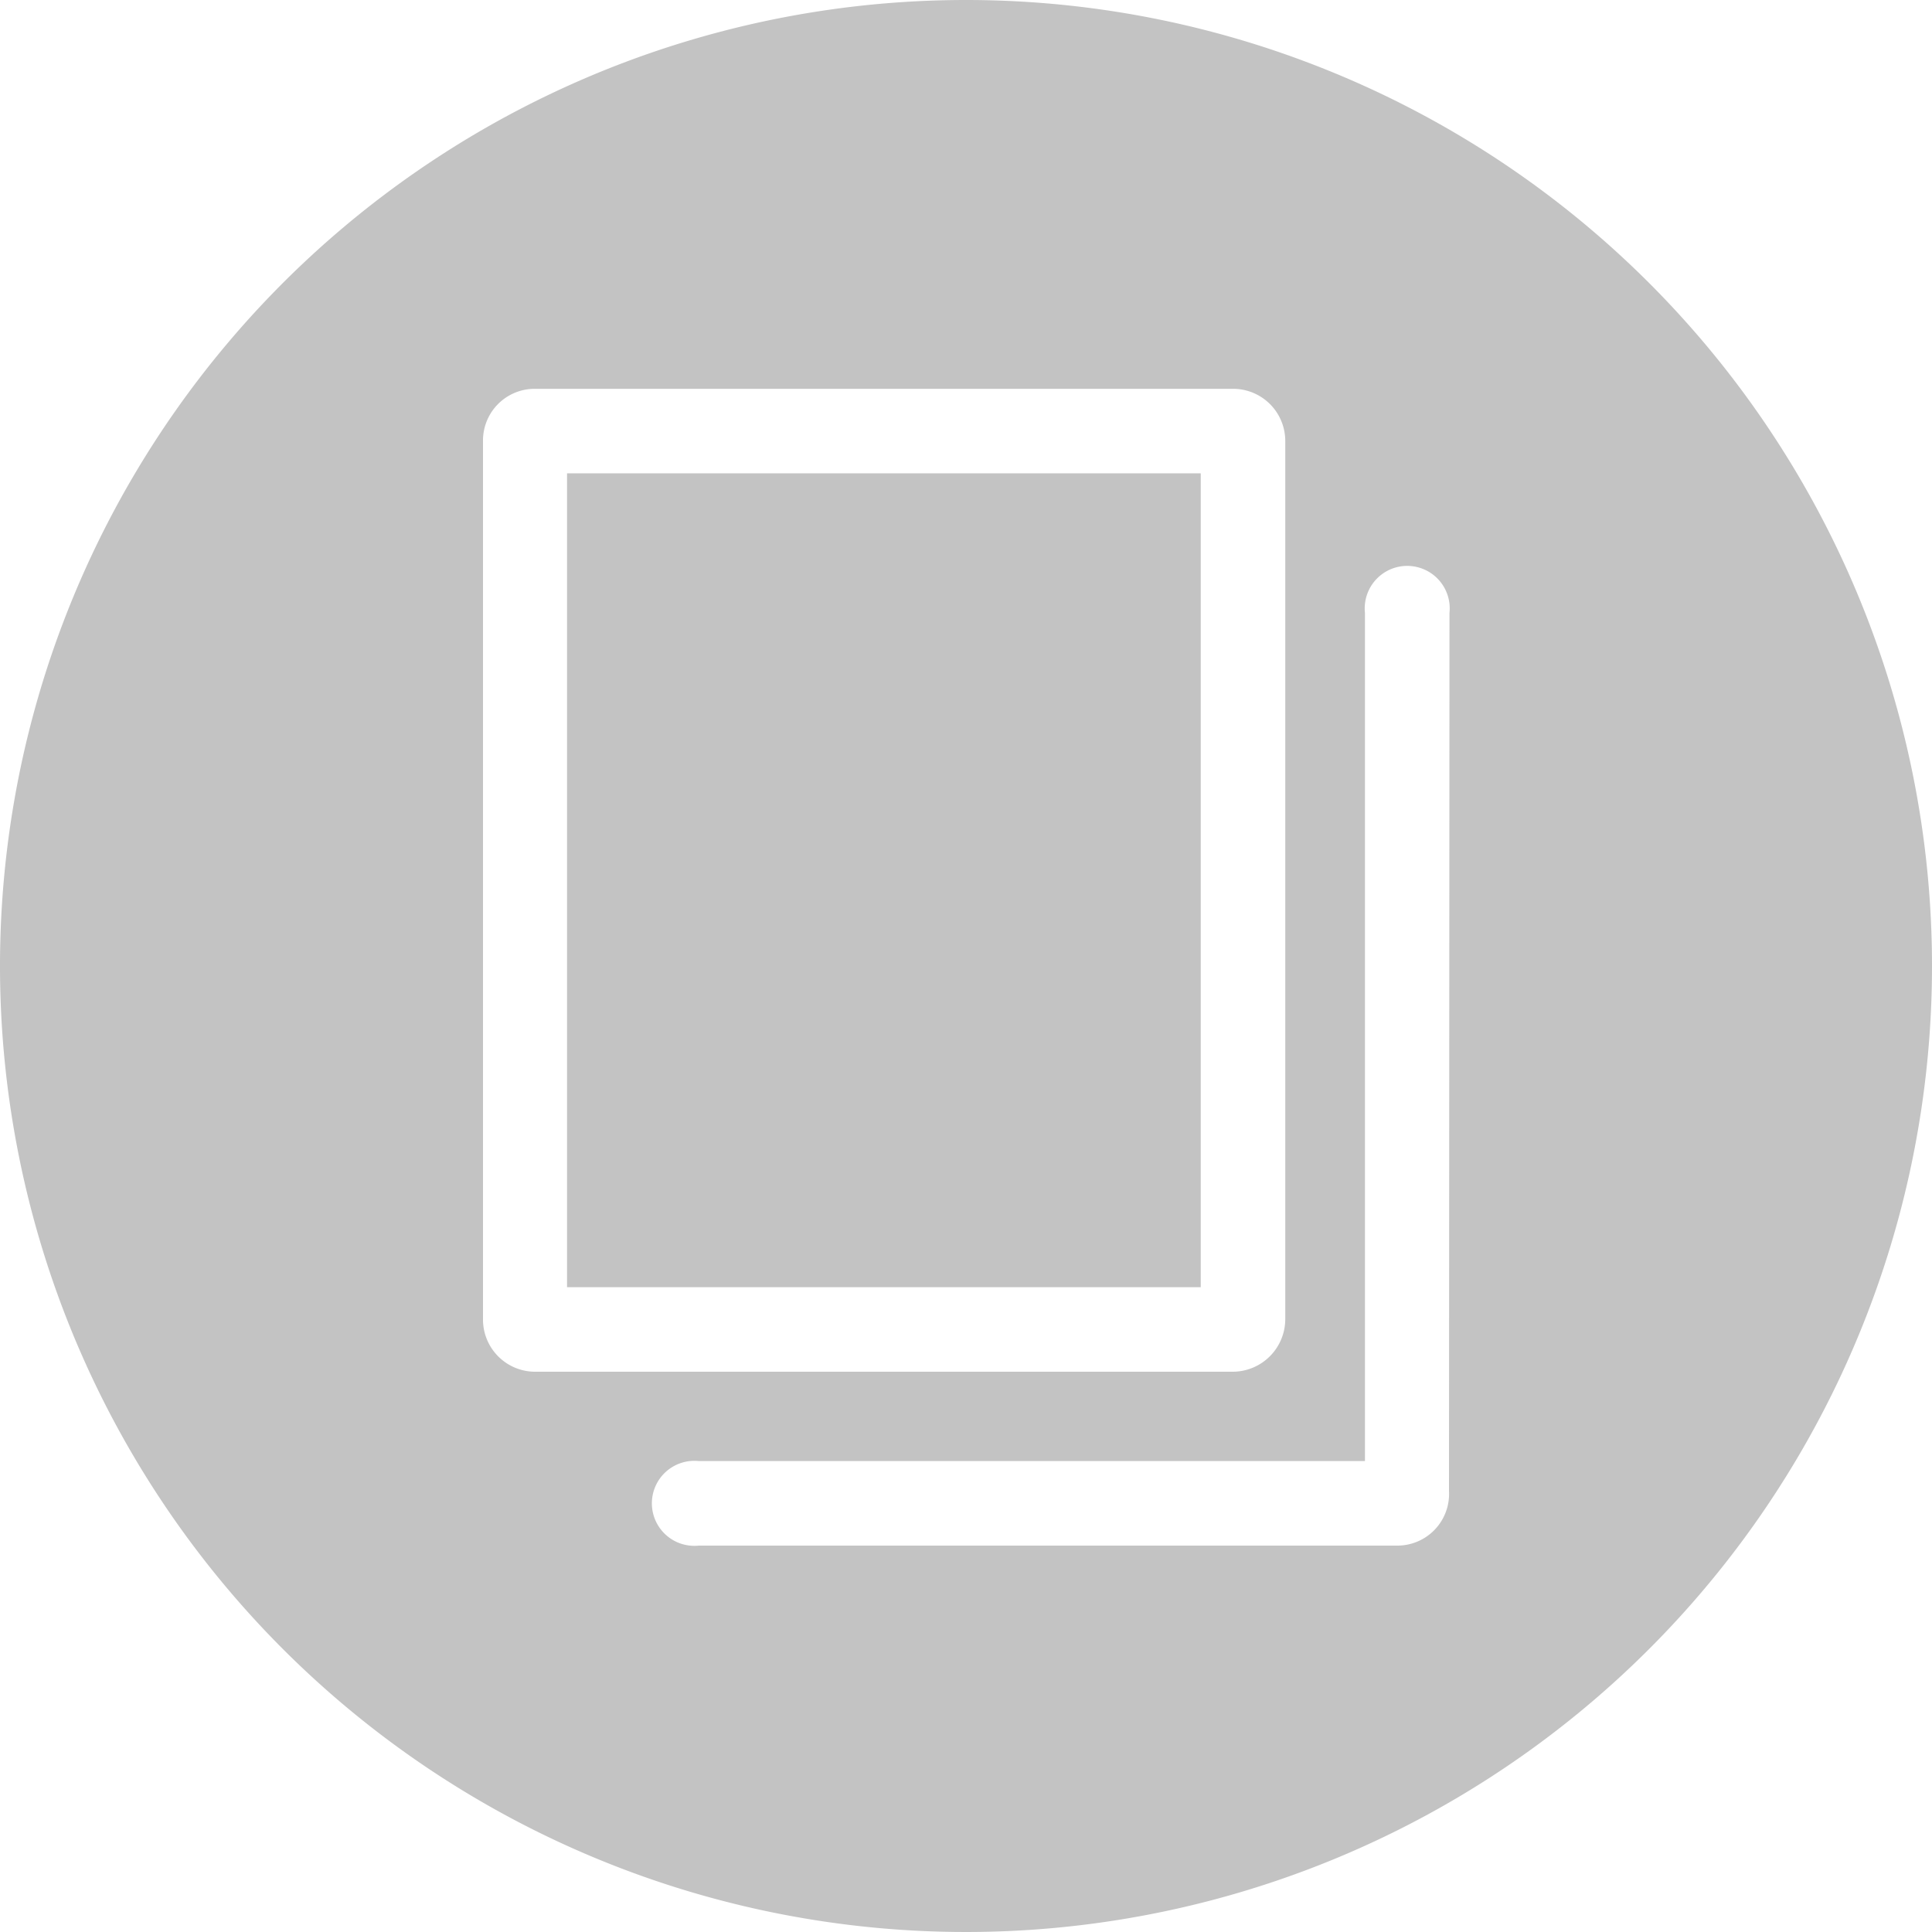
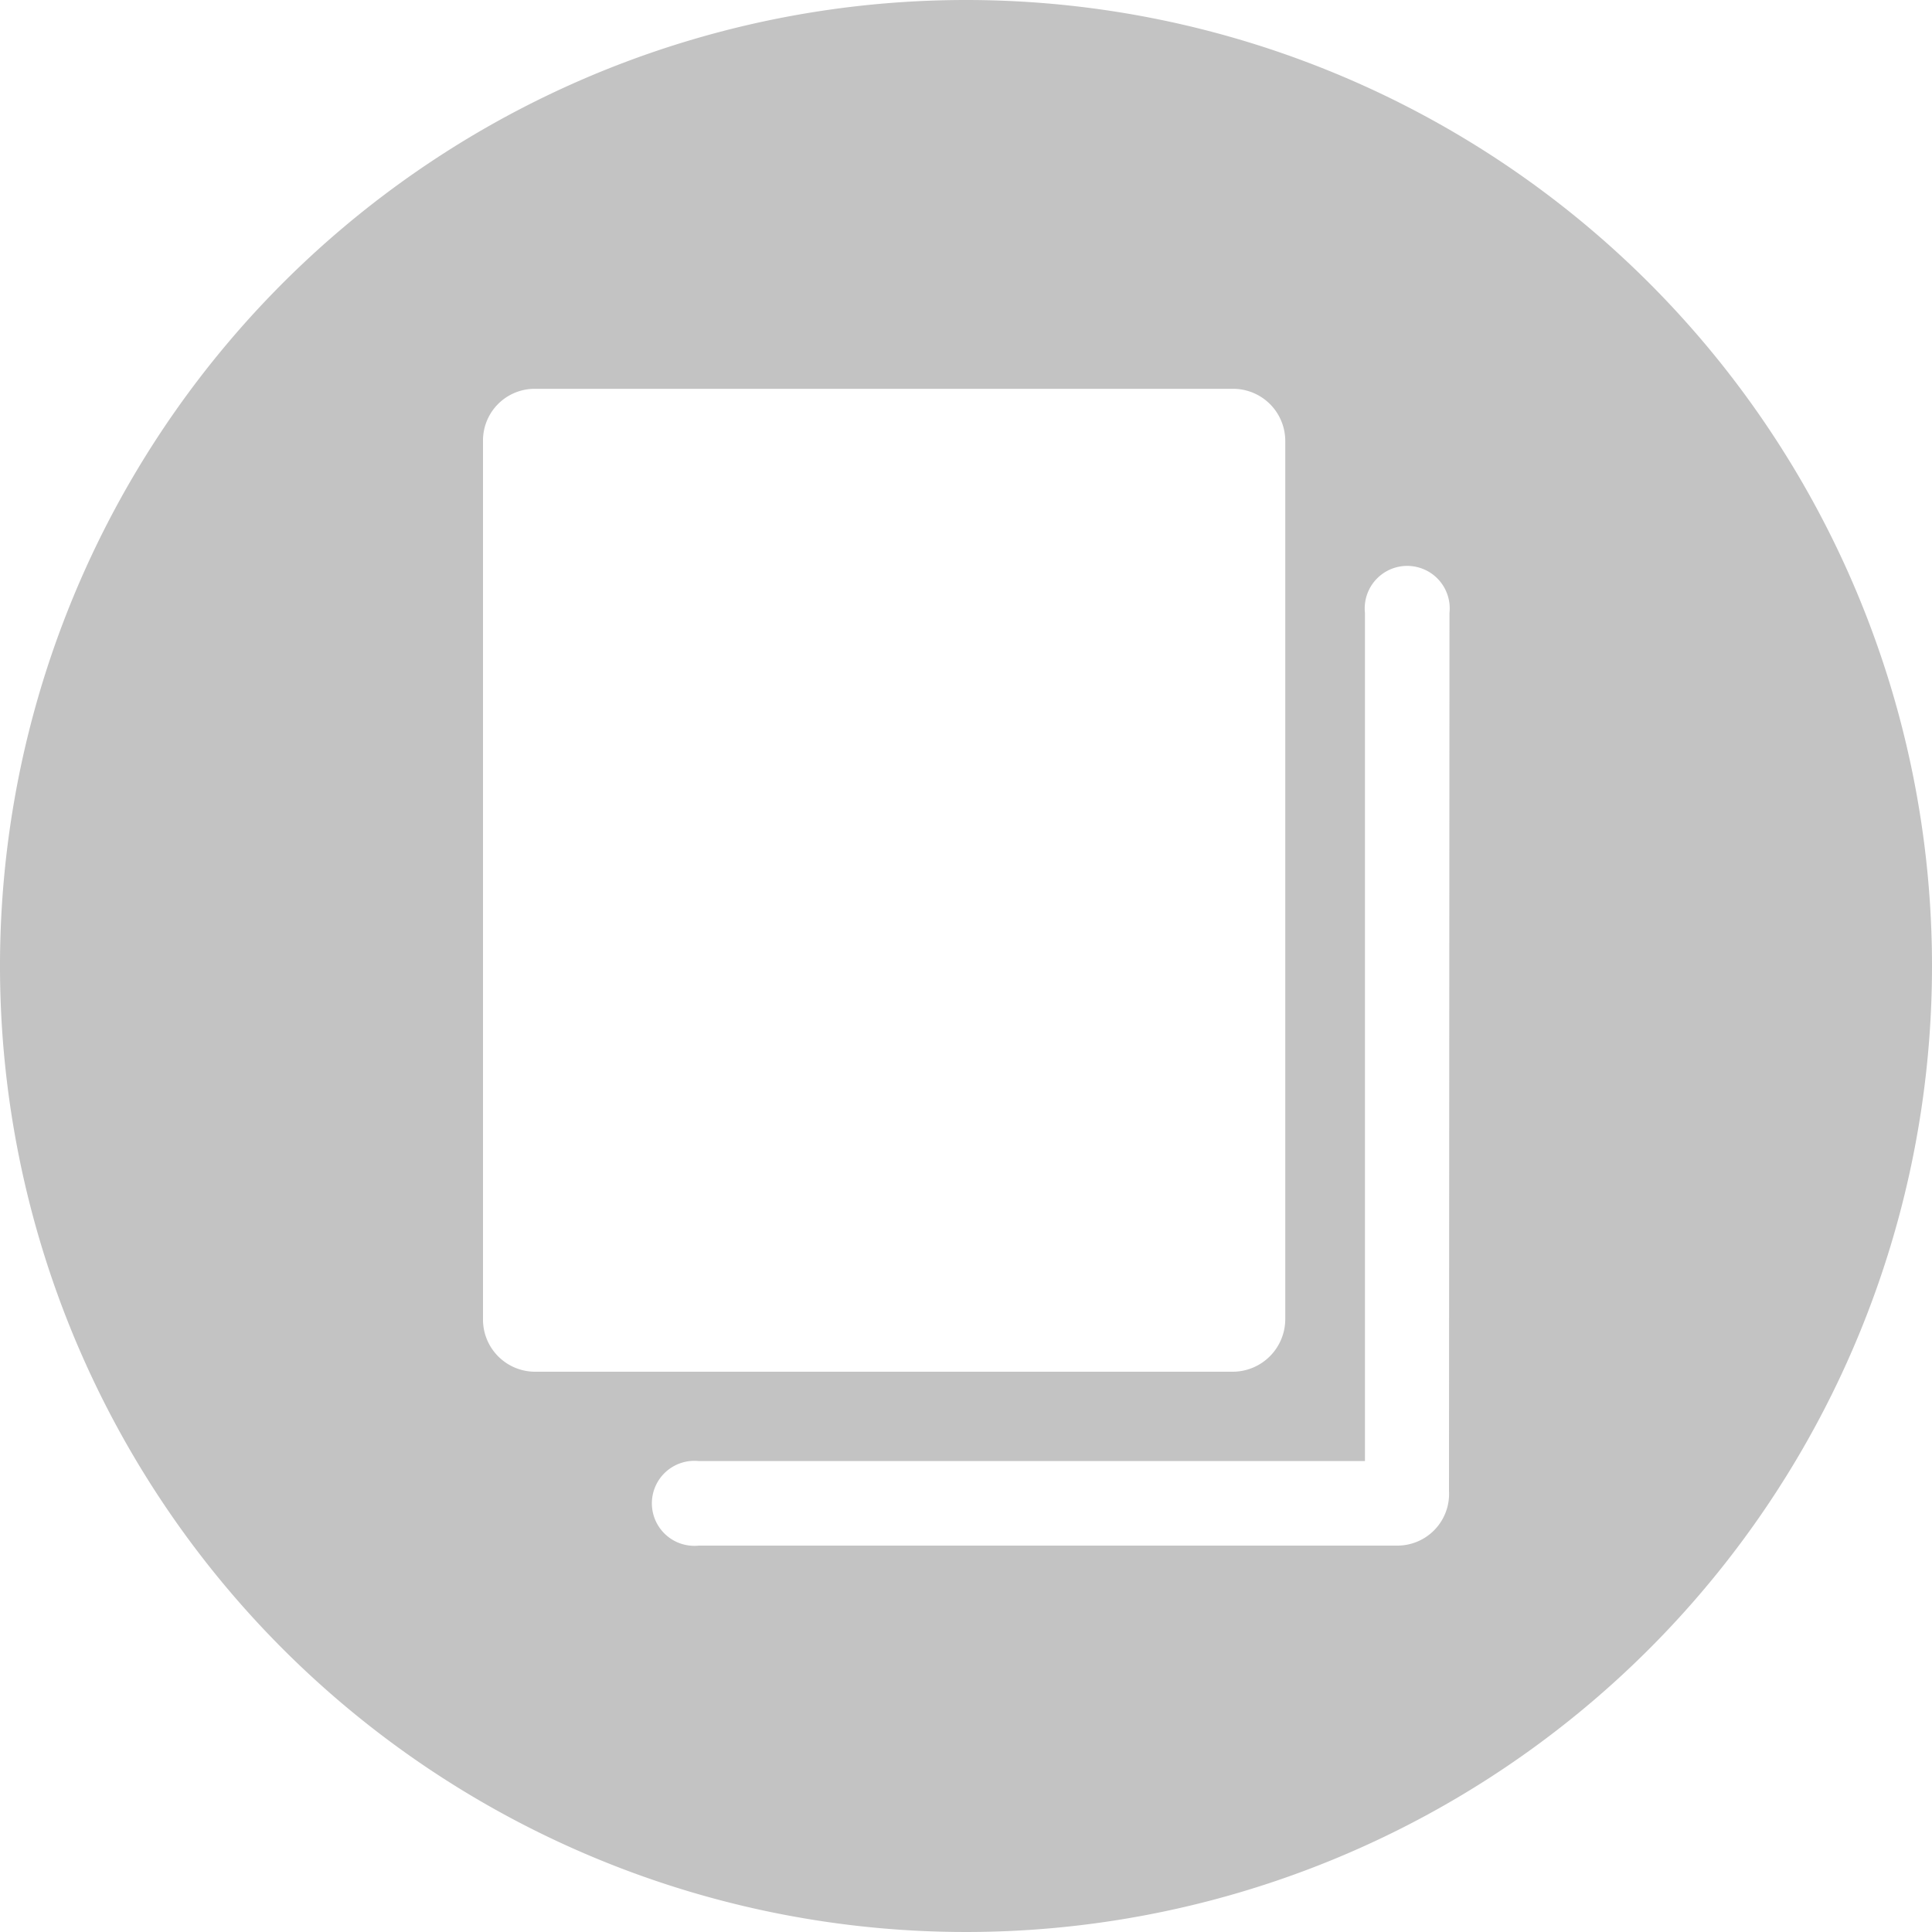
<svg xmlns="http://www.w3.org/2000/svg" viewBox="0 0 40 40">
  <defs>
    <style>.cls-1{fill:#c3c3c3;}</style>
  </defs>
  <g id="Layer_2" data-name="Layer 2">
    <g id="Layer_1-2" data-name="Layer 1">
-       <rect class="cls-1" x="11.74" y="9.8" width="13.12" height="16.85" />
      <path class="cls-1" d="M20,0A20,20,0,1,0,40,20,20,20,0,0,0,20,0ZM10,27.31V9.13a1.07,1.07,0,0,1,1.07-1.08H25.53a1.08,1.08,0,0,1,1.08,1.08V27.31a1.09,1.09,0,0,1-1.08,1.09H11.06A1.08,1.08,0,0,1,10,27.31Zm20,3.56A1.07,1.07,0,0,1,28.94,32H14.47a.88.88,0,1,1,0-1.75H28.26V12.69a.88.88,0,1,1,1.75,0Z" />
    </g>
  </g>
</svg>